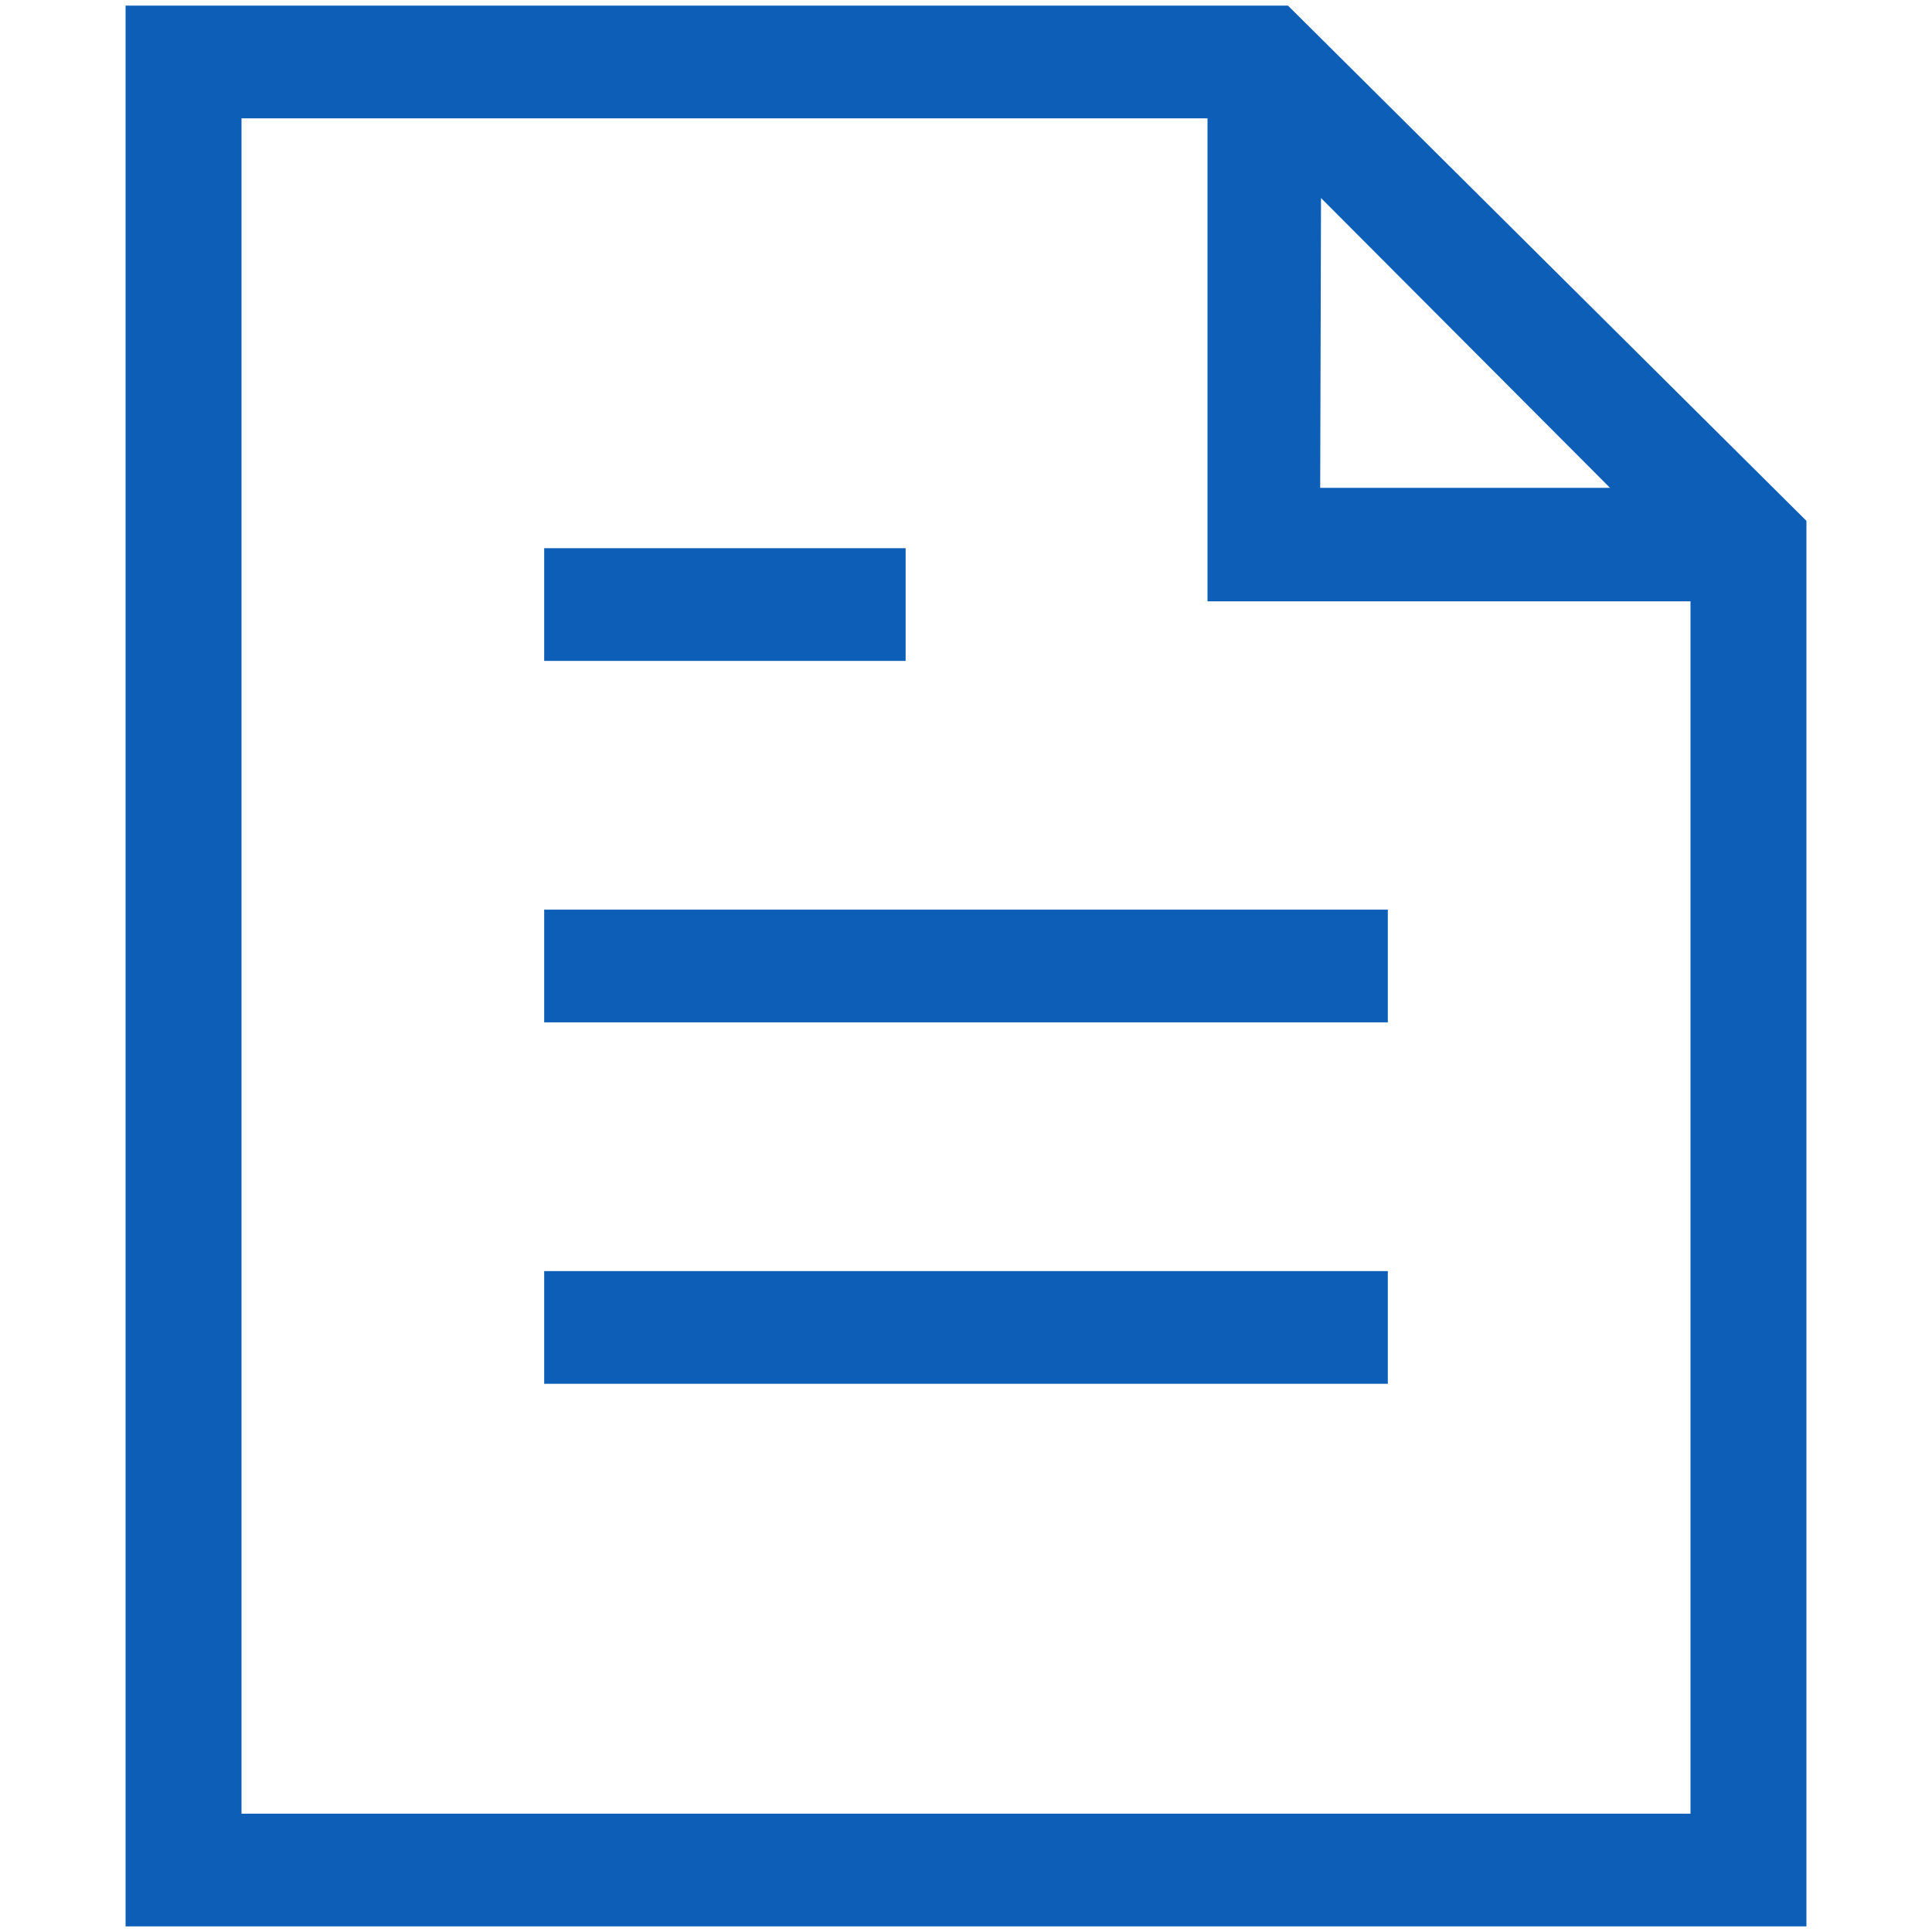
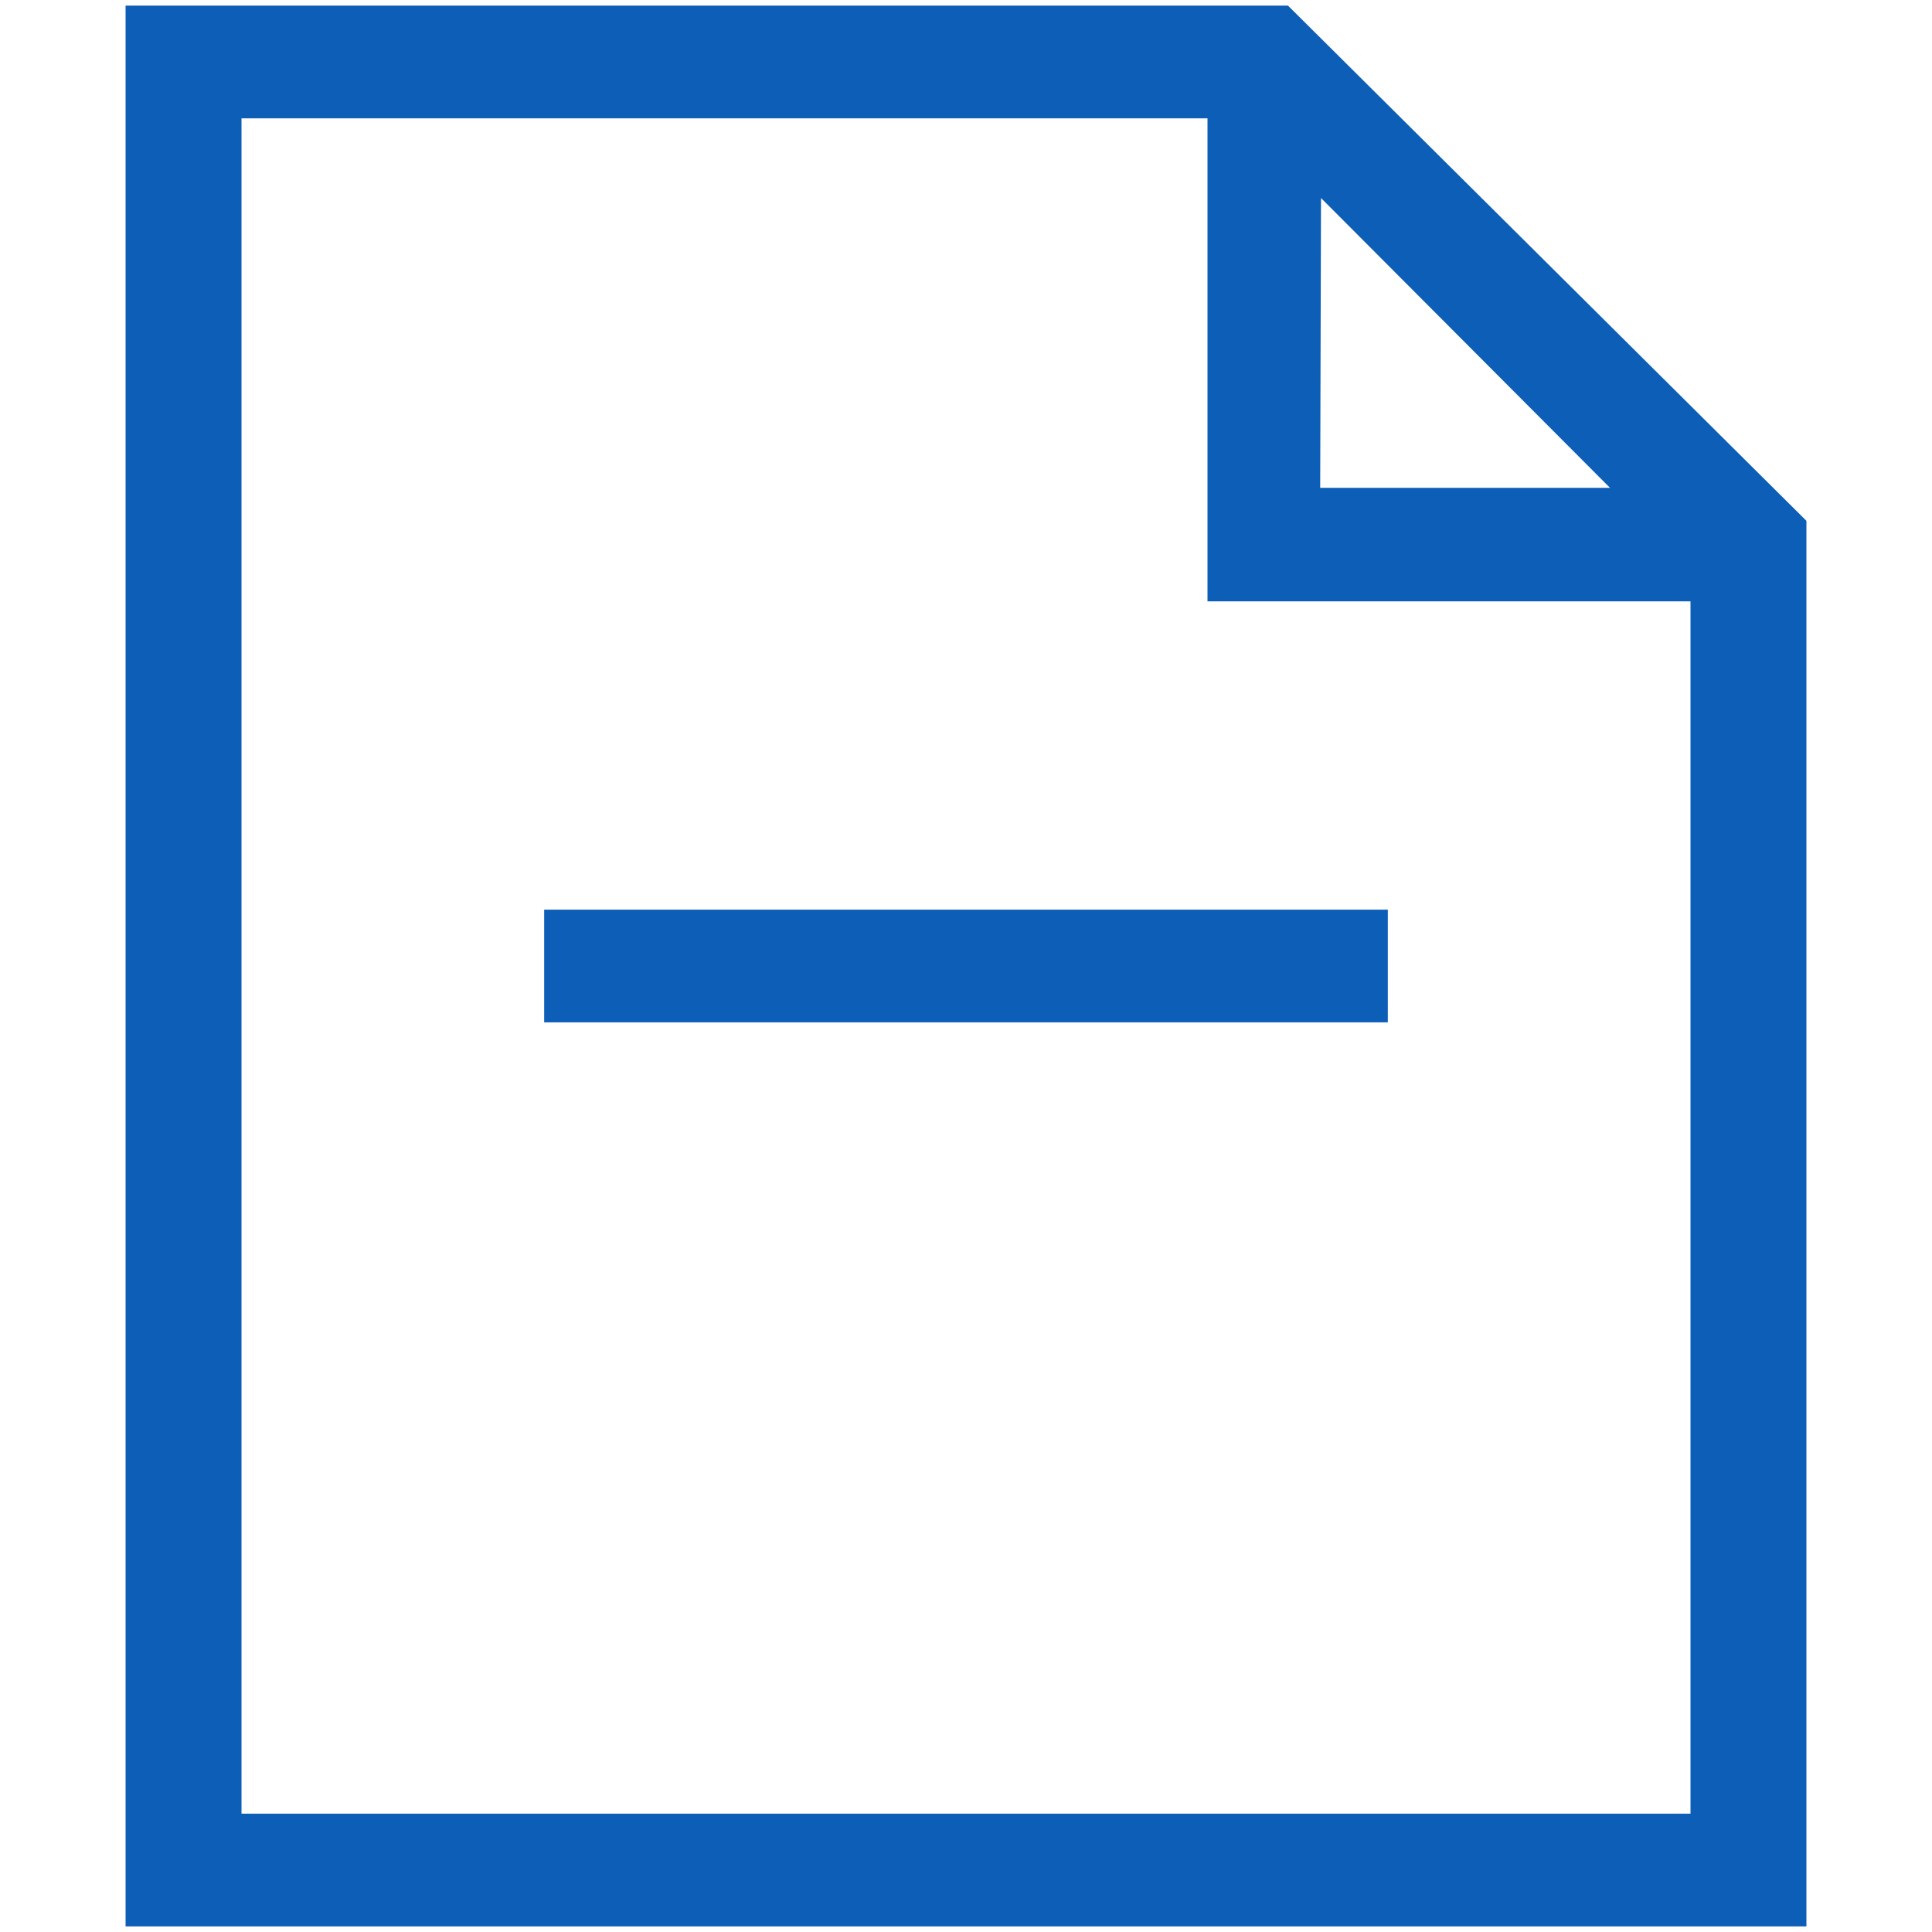
<svg xmlns="http://www.w3.org/2000/svg" id="apple" width="24" height="24" viewBox="0 0 24 24">
  <defs>
    <style>
      .cls-1 {
        fill: #0d5eb6;
      }
    </style>
  </defs>
  <title>icon_svg</title>
  <g>
    <path class="cls-1" d="M16,.07H1.56V23.93H22.44V6.47Zm.41,2.39L20,6.06h-3.6ZM3,22.53V1.47H15v6h6V22.53Z" />
-     <rect class="cls-1" x="6.76" y="15.79" width="10.48" height="1.4" />
    <rect class="cls-1" x="6.76" y="11.3" width="10.48" height="1.4" />
-     <rect class="cls-1" x="6.76" y="6.81" width="4.49" height="1.4" />
  </g>
</svg>